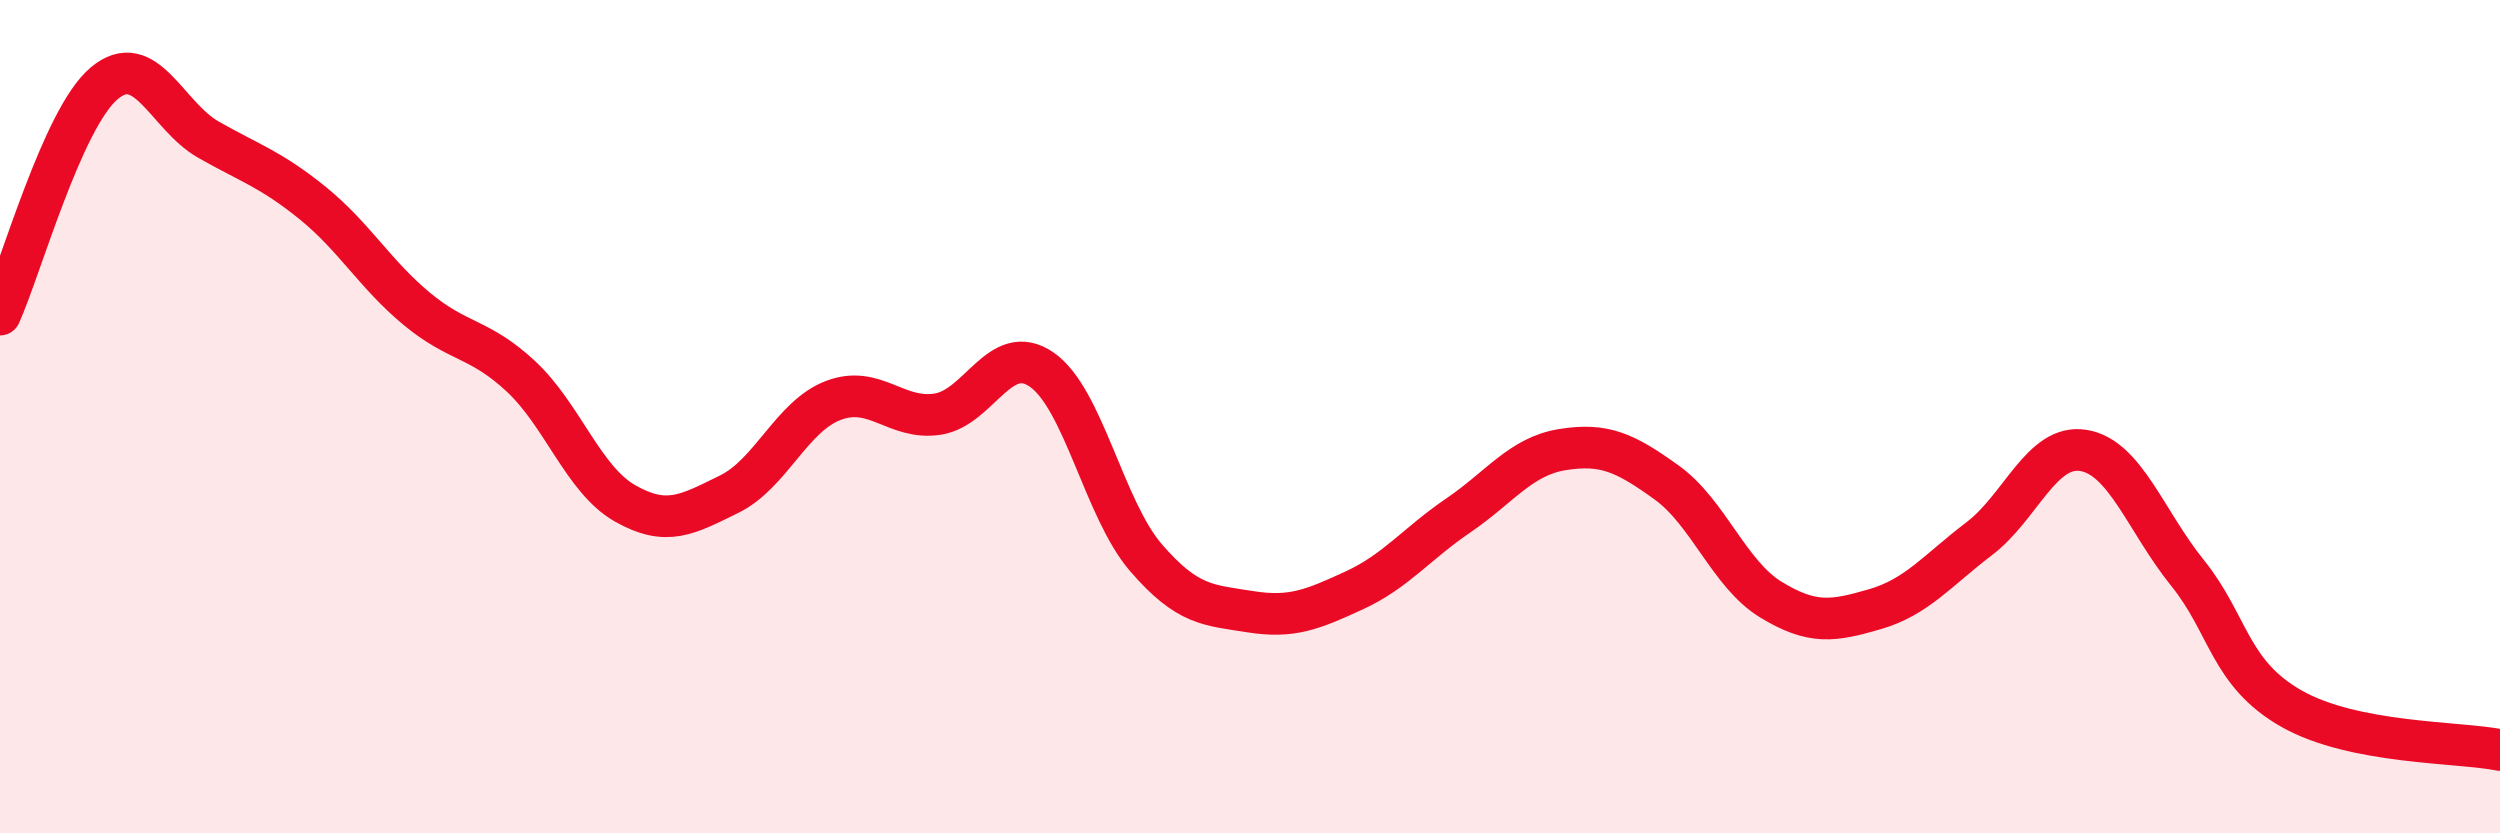
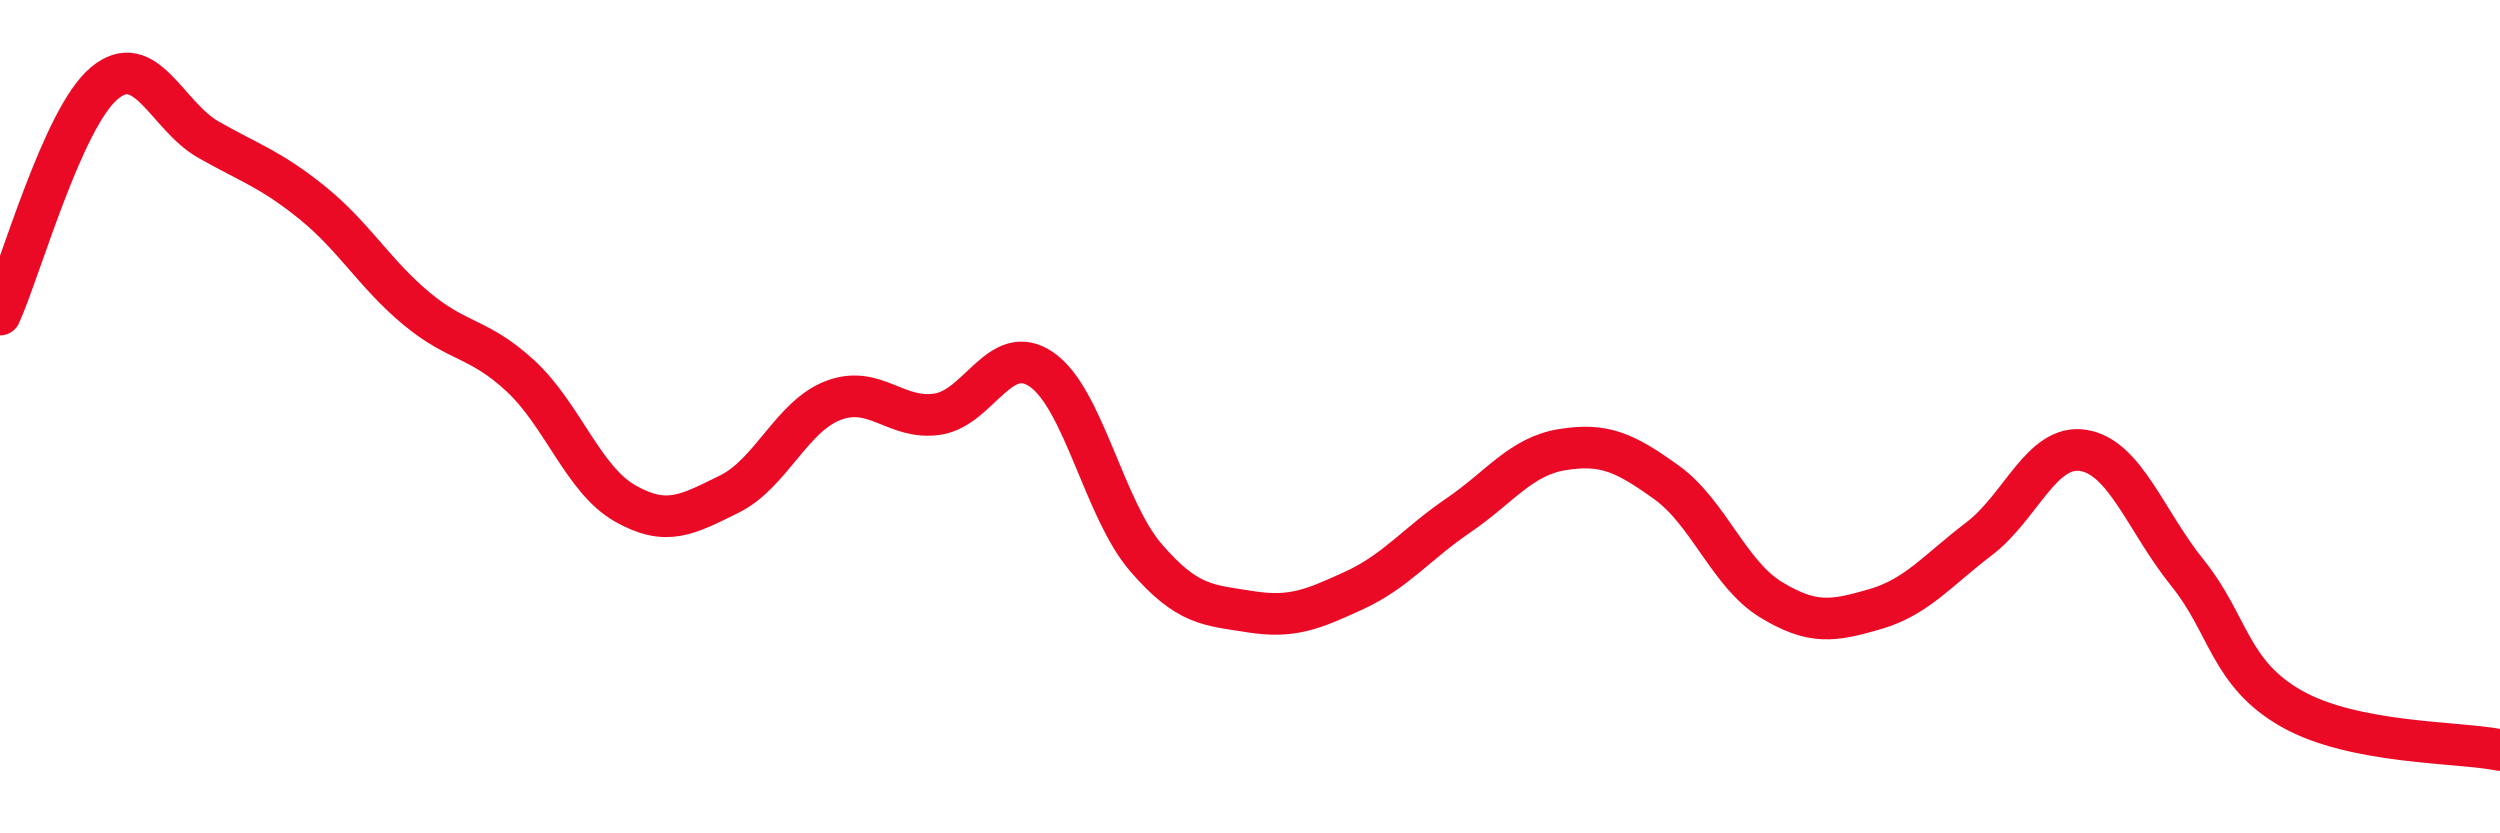
<svg xmlns="http://www.w3.org/2000/svg" width="60" height="20" viewBox="0 0 60 20">
-   <path d="M 0,7.55 C 0.5,6.44 1.5,2.84 2.5,2 C 3.5,1.16 4,2.78 5,3.35 C 6,3.92 6.5,4.06 7.5,4.87 C 8.5,5.68 9,6.58 10,7.41 C 11,8.24 11.5,8.1 12.5,9.03 C 13.5,9.96 14,11.51 15,12.08 C 16,12.65 16.5,12.35 17.5,11.86 C 18.5,11.37 19,9.99 20,9.61 C 21,9.23 21.5,10.09 22.5,9.94 C 23.5,9.79 24,8.18 25,8.87 C 26,9.56 26.5,12.22 27.5,13.38 C 28.5,14.54 29,14.52 30,14.68 C 31,14.84 31.5,14.63 32.5,14.17 C 33.5,13.71 34,13.05 35,12.37 C 36,11.69 36.5,10.95 37.5,10.79 C 38.5,10.63 39,10.86 40,11.58 C 41,12.3 41.5,13.78 42.5,14.39 C 43.5,15 44,14.91 45,14.62 C 46,14.33 46.5,13.69 47.5,12.93 C 48.5,12.17 49,10.65 50,10.81 C 51,10.97 51.5,12.51 52.5,13.75 C 53.5,14.99 53.5,16.16 55,17.01 C 56.5,17.86 59,17.8 60,18L60 20L0 20Z" fill="#EB0A25" opacity="0.1" stroke-linecap="round" stroke-linejoin="round" />
  <path d="M 0,7.55 C 0.5,6.44 1.5,2.84 2.5,2 C 3.5,1.16 4,2.78 5,3.35 C 6,3.92 6.5,4.06 7.5,4.87 C 8.5,5.68 9,6.58 10,7.41 C 11,8.24 11.5,8.1 12.5,9.03 C 13.5,9.96 14,11.51 15,12.08 C 16,12.65 16.5,12.35 17.5,11.86 C 18.5,11.37 19,9.99 20,9.61 C 21,9.23 21.5,10.09 22.5,9.94 C 23.5,9.79 24,8.18 25,8.87 C 26,9.56 26.5,12.22 27.5,13.38 C 28.5,14.54 29,14.52 30,14.68 C 31,14.84 31.5,14.63 32.5,14.17 C 33.5,13.71 34,13.05 35,12.37 C 36,11.69 36.5,10.95 37.5,10.79 C 38.5,10.63 39,10.86 40,11.58 C 41,12.3 41.5,13.78 42.5,14.39 C 43.5,15 44,14.91 45,14.62 C 46,14.33 46.5,13.69 47.5,12.93 C 48.5,12.17 49,10.65 50,10.81 C 51,10.97 51.5,12.51 52.5,13.75 C 53.5,14.99 53.5,16.16 55,17.01 C 56.5,17.86 59,17.8 60,18" stroke="#EB0A25" stroke-width="1" fill="none" stroke-linecap="round" stroke-linejoin="round" />
</svg>